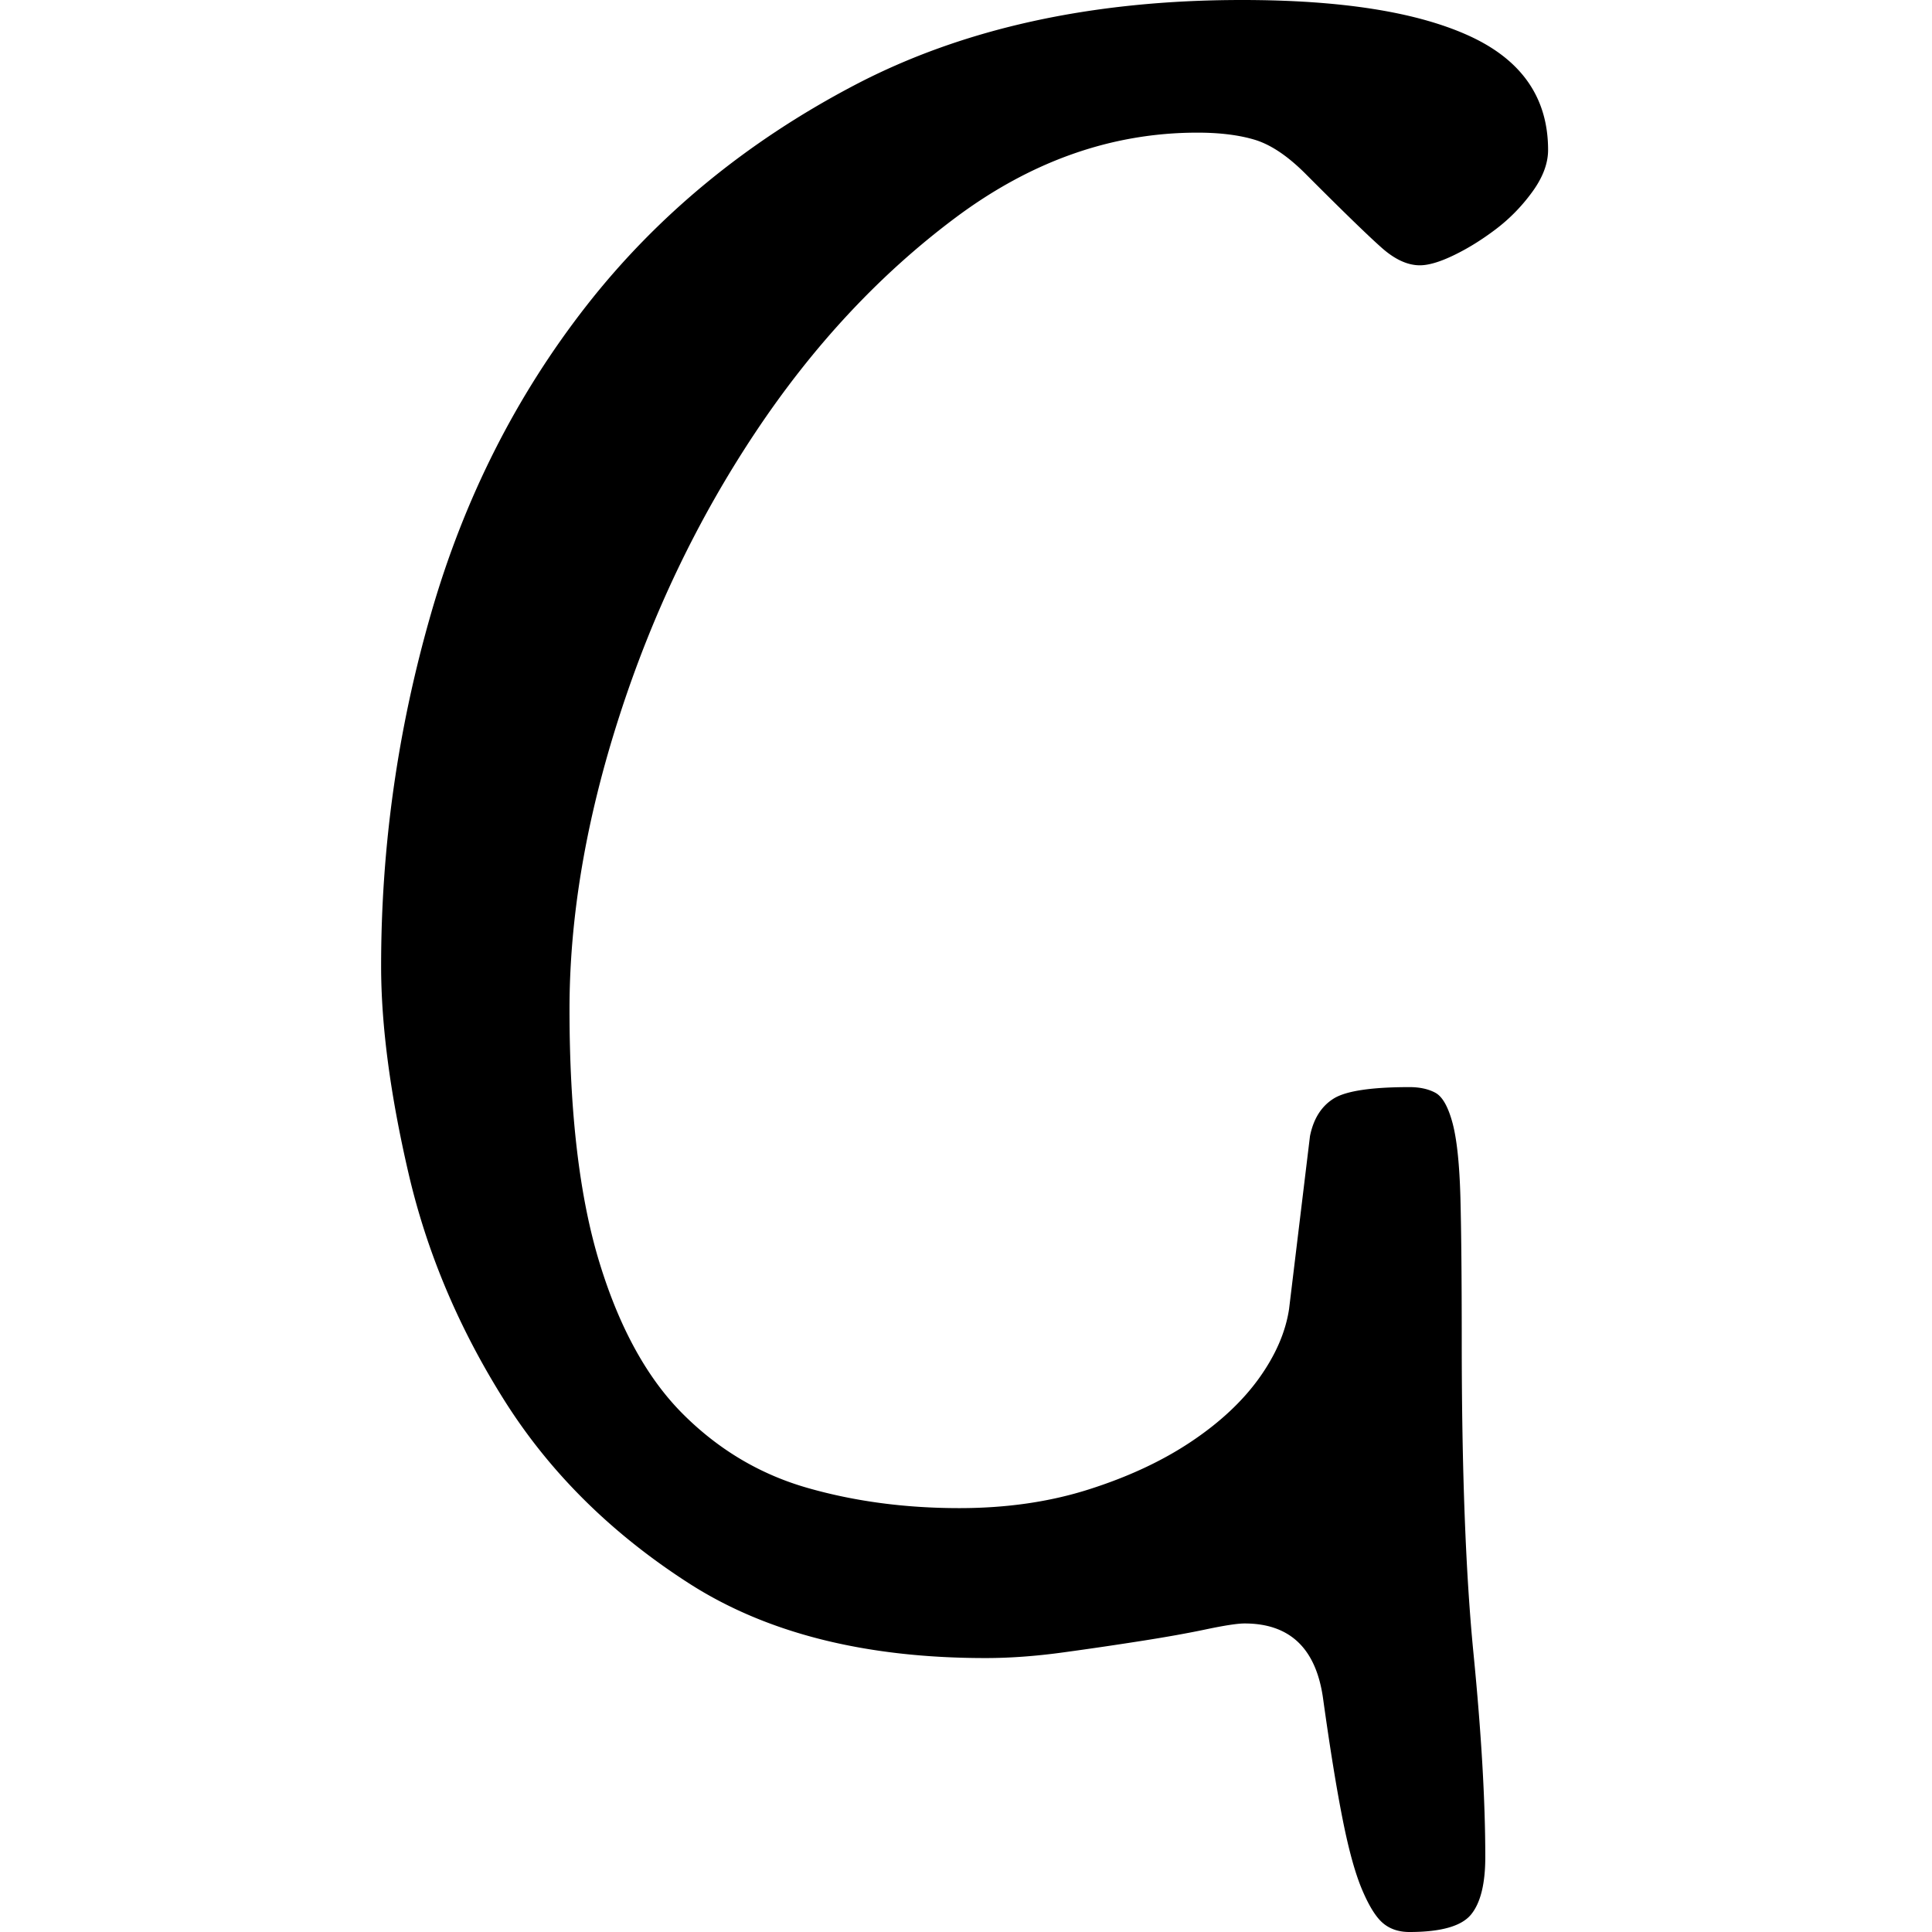
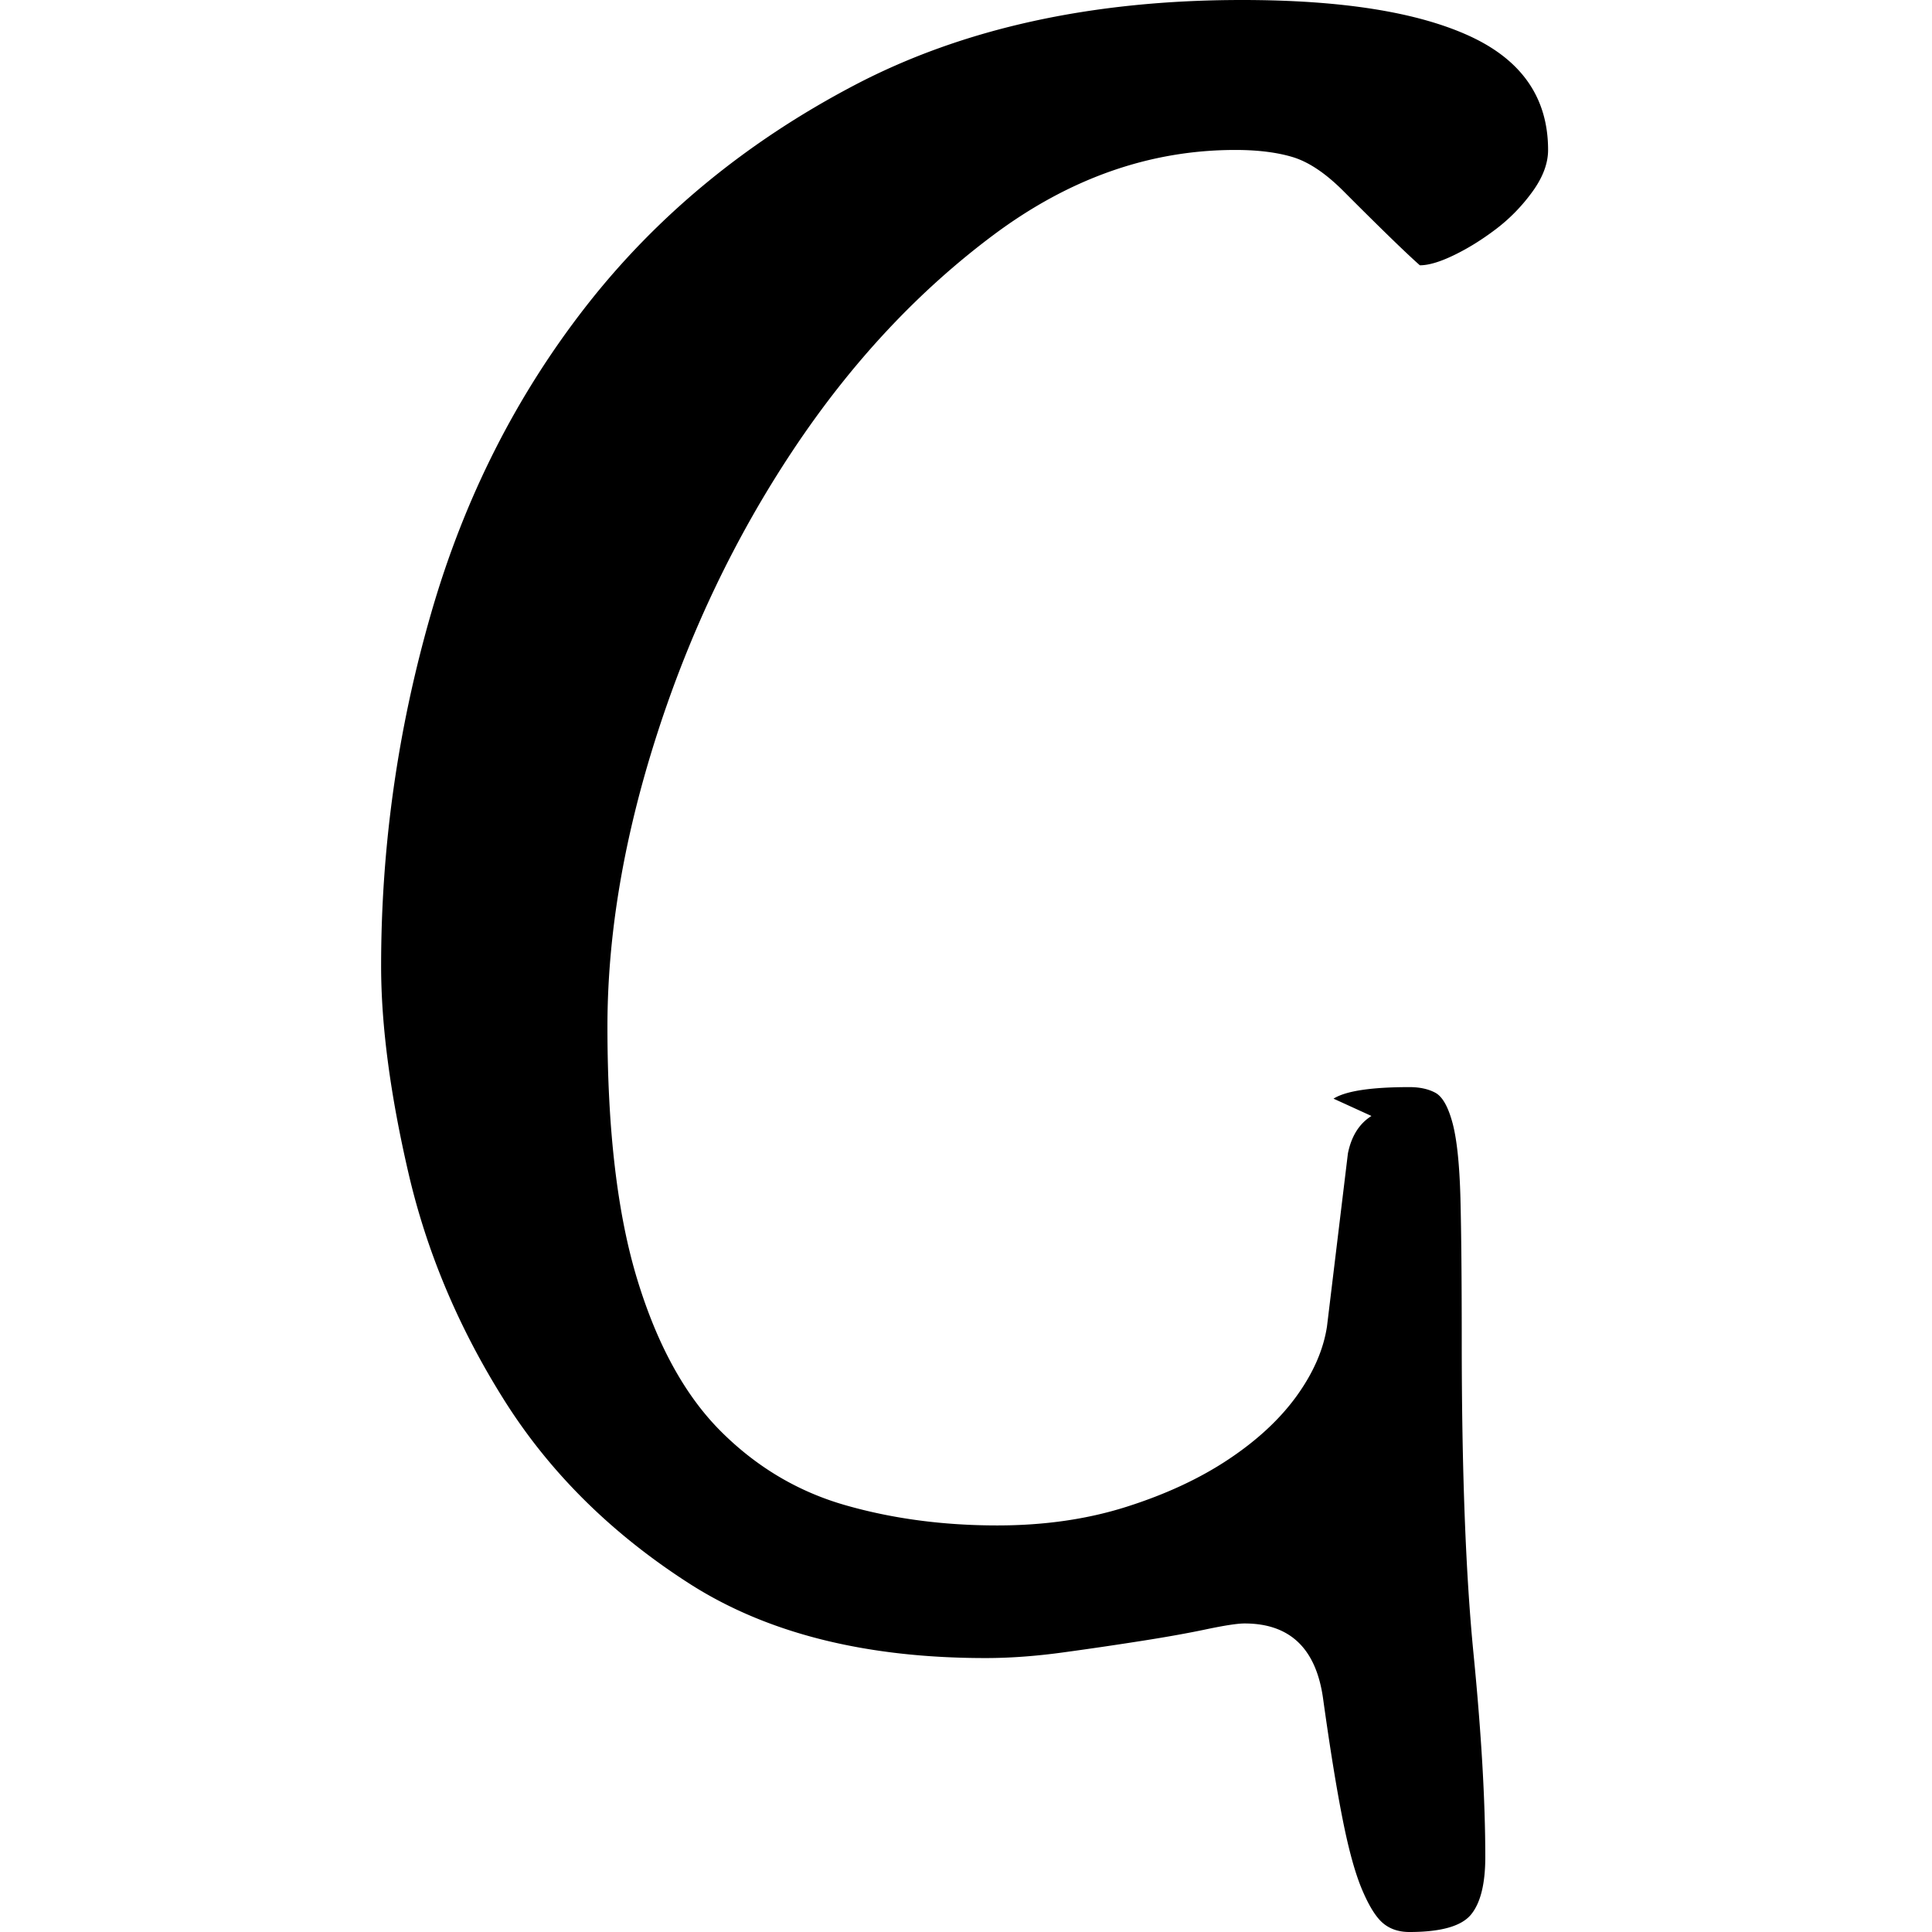
<svg xmlns="http://www.w3.org/2000/svg" width="800" height="800" viewBox="0 0 310 512">
-   <path fill="currentColor" d="M252.398 291.155c3.228-2.033 9.937-3.06 20.11-3.06c2.773 0 5.082.515 6.932 1.53c1.842 1.027 3.348 3.7 4.507 8.023c1.15 4.335 1.842 10.96 2.082 19.87c.228 8.918.347 21.529.347 37.827c0 34.138 1.04 61.78 3.121 82.912c2.078 21.133 3.12 39.093 3.12 53.877c0 7.128-1.278 12.226-3.815 15.283c-2.545 3.057-7.975 4.583-16.294 4.583c-2.773 0-5.095-.763-6.937-2.293c-1.85-1.527-3.704-4.464-5.545-8.787c-1.854-4.335-3.585-10.58-5.199-18.723c-1.626-8.155-3.36-18.851-5.202-32.093c-1.854-13.245-8.786-19.87-20.801-19.87c-1.854 0-5.202.512-10.057 1.526c-4.85 1.027-10.52 2.042-16.985 3.057a1020.556 1020.556 0 0 1-20.805 3.057c-7.4 1.027-14.333 1.53-20.801 1.53c-31.897 0-58.136-6.617-78.702-19.87c-20.573-13.242-36.867-29.42-48.882-48.523c-12.027-19.107-20.457-39.093-25.312-59.99C2.43 290.136 0 271.797 0 256.002c0-31.581 4.387-62.663 13.177-93.23c8.775-30.57 22.536-57.816 41.255-81.77c18.723-23.937 42.405-43.423 71.074-58.459C154.162 7.523 188.368 0 228.129 0c26.35 0 46.456 3.188 60.325 9.553c13.869 6.377 20.805 16.43 20.805 30.187c0 3.568-1.39 7.26-4.163 11.08s-6.014 7.14-9.705 9.933c-3.708 2.805-7.4 5.098-11.096 6.877c-3.704 1.794-6.705 2.677-9.014 2.677c-3.24 0-6.589-1.53-10.053-4.587c-3.468-3.057-10.293-9.67-20.458-19.867c-4.627-4.586-9.014-7.511-13.173-8.79c-4.16-1.262-9.254-1.91-15.255-1.91c-22.655 0-44.032 7.524-64.138 22.543c-20.11 15.032-37.79 34.007-53.045 56.934c-15.255 22.922-27.282 48.023-36.06 75.269c-8.787 27.262-13.174 53.11-13.174 77.566c0 27.51 2.657 49.933 7.975 67.246c5.31 17.325 12.71 30.698 22.188 40.12c9.47 9.434 20.457 15.927 32.935 19.487c12.483 3.568 25.884 5.35 40.22 5.35c12.482 0 23.922-1.65 34.322-4.967c10.4-3.308 19.415-7.512 27.043-12.61c7.627-5.086 13.629-10.7 18.028-16.813c4.387-6.114 7.044-12.227 7.975-18.34l5.546-45.85c.923-4.587 3-7.891 6.24-9.933" />
+   <path fill="currentColor" d="M252.398 291.155c3.228-2.033 9.937-3.06 20.11-3.06c2.773 0 5.082.515 6.932 1.53c1.842 1.027 3.348 3.7 4.507 8.023c1.15 4.335 1.842 10.96 2.082 19.87c.228 8.918.347 21.529.347 37.827c0 34.138 1.04 61.78 3.121 82.912c2.078 21.133 3.12 39.093 3.12 53.877c0 7.128-1.278 12.226-3.815 15.283c-2.545 3.057-7.975 4.583-16.294 4.583c-2.773 0-5.095-.763-6.937-2.293c-1.85-1.527-3.704-4.464-5.545-8.787c-1.854-4.335-3.585-10.58-5.199-18.723c-1.626-8.155-3.36-18.851-5.202-32.093c-1.854-13.245-8.786-19.87-20.801-19.87c-1.854 0-5.202.512-10.057 1.526c-4.85 1.027-10.52 2.042-16.985 3.057a1020.556 1020.556 0 0 1-20.805 3.057c-7.4 1.027-14.333 1.53-20.801 1.53c-31.897 0-58.136-6.617-78.702-19.87c-20.573-13.242-36.867-29.42-48.882-48.523c-12.027-19.107-20.457-39.093-25.312-59.99C2.43 290.136 0 271.797 0 256.002c0-31.581 4.387-62.663 13.177-93.23c8.775-30.57 22.536-57.816 41.255-81.77c18.723-23.937 42.405-43.423 71.074-58.459C154.162 7.523 188.368 0 228.129 0c26.35 0 46.456 3.188 60.325 9.553c13.869 6.377 20.805 16.43 20.805 30.187c0 3.568-1.39 7.26-4.163 11.08s-6.014 7.14-9.705 9.933c-3.708 2.805-7.4 5.098-11.096 6.877c-3.704 1.794-6.705 2.677-9.014 2.677c-3.468-3.057-10.293-9.67-20.458-19.867c-4.627-4.586-9.014-7.511-13.173-8.79c-4.16-1.262-9.254-1.91-15.255-1.91c-22.655 0-44.032 7.524-64.138 22.543c-20.11 15.032-37.79 34.007-53.045 56.934c-15.255 22.922-27.282 48.023-36.06 75.269c-8.787 27.262-13.174 53.11-13.174 77.566c0 27.51 2.657 49.933 7.975 67.246c5.31 17.325 12.71 30.698 22.188 40.12c9.47 9.434 20.457 15.927 32.935 19.487c12.483 3.568 25.884 5.35 40.22 5.35c12.482 0 23.922-1.65 34.322-4.967c10.4-3.308 19.415-7.512 27.043-12.61c7.627-5.086 13.629-10.7 18.028-16.813c4.387-6.114 7.044-12.227 7.975-18.34l5.546-45.85c.923-4.587 3-7.891 6.24-9.933" />
</svg>